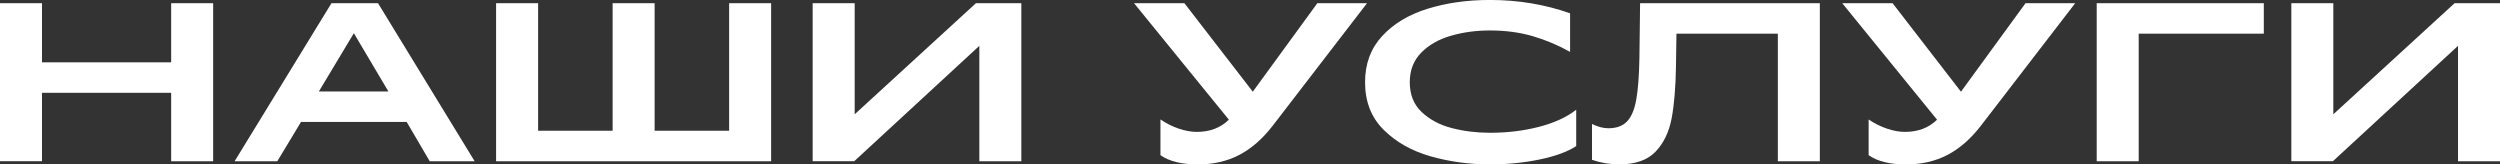
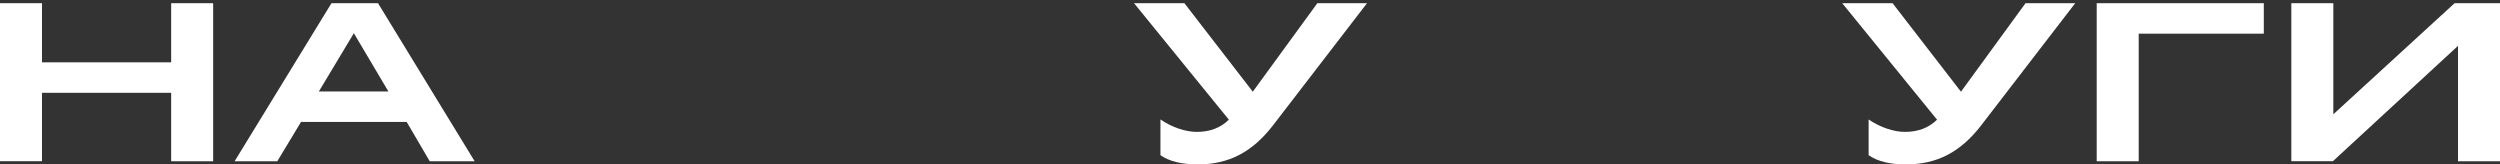
<svg xmlns="http://www.w3.org/2000/svg" id="_Слой_1" data-name="Слой_1" version="1.1" viewBox="0 0 819.25 53.87">
  <rect x="0" y="0" width="819.25" height="53.87" fill="#333333" stroke="none" />
  <defs>
    <style> .st0 { fill: #fff; } </style>
  </defs>
  <path class="st0" d="M56.09,30.41H13.76v22.42H0V1.04h13.76v19.39h42.33V1.04h13.76v51.8h-13.76v-22.42Z" />
  <path class="st0" d="M108.63,1.04h15.24l31.67,51.8h-14.72l-7.55-12.88h-34.63l-7.77,12.88h-13.99L108.63,1.04ZM127.28,29.97l-11.32-19.09-11.47,19.09h22.79Z" />
-   <path class="st0" d="M162.58,1.04h13.76v41.81h24.42V1.04h13.76v41.81h24.42V1.04h13.76v51.8h-90.13V1.04Z" />
-   <path class="st0" d="M266.32,1.04h13.76v36.41L319.82,1.04h14.87v51.8h-13.76V15.02l-41,37.81h-13.62V1.04Z" />
  <path class="st0" d="M380.28,50.84v-11.69c1.87,1.28,3.87,2.28,5.99,3,2.12.72,4.09,1.07,5.92,1.07,4.29,0,7.79-1.33,10.51-4L371.62,1.04h16.5l22.42,29.01,21.16-29.01h16.28l-30.93,40.18c-3.31,4.29-6.96,7.47-10.95,9.55s-8.51,3.11-13.54,3.11c-5.33,0-9.42-1.01-12.28-3.03Z" />
-   <path class="st0" d="M468.75,51.21c-6.19-1.78-11.31-4.67-15.35-8.7-4.05-4.02-6.07-9.21-6.07-15.58,0-6.02,1.86-11.05,5.59-15.1,3.72-4.04,8.68-7.03,14.87-8.95,6.19-1.92,13.01-2.89,20.46-2.89,9.27,0,18.03,1.46,26.27,4.37v12.65c-3.85-2.17-7.91-3.88-12.17-5.14-4.27-1.26-8.97-1.89-14.1-1.89-4.54,0-8.81.58-12.8,1.74-4,1.16-7.24,3.01-9.73,5.55-2.49,2.54-3.74,5.76-3.74,9.66,0,4.1,1.32,7.38,3.96,9.84,2.64,2.47,5.93,4.21,9.88,5.22,3.95,1.01,8.09,1.52,12.43,1.52,5.72,0,11.1-.65,16.13-1.96,5.03-1.31,9.08-3.17,12.14-5.59v11.91c-2.76,1.83-6.72,3.28-11.88,4.37-5.16,1.08-10.62,1.63-16.39,1.63-6.81,0-13.31-.89-19.5-2.66Z" />
-   <path class="st0" d="M521.7,52.39v-11.77c1.87.94,3.67,1.41,5.4,1.41,2.61,0,4.64-.74,6.07-2.22,1.43-1.48,2.44-3.86,3.03-7.14.59-3.28.94-7.88,1.04-13.8l.22-17.83h58.9v51.8h-13.76V11.03h-33.23l-.15,10.43c-.1,7.1-.58,12.9-1.44,17.39-.86,4.49-2.63,8.12-5.29,10.88-2.66,2.76-6.64,4.14-11.91,4.14-2.96,0-5.92-.49-8.88-1.48Z" />
  <path class="st0" d="M612.35,50.84v-11.69c1.87,1.28,3.87,2.28,5.99,3,2.12.72,4.09,1.07,5.92,1.07,4.29,0,7.79-1.33,10.51-4l-31.08-38.18h16.5l22.42,29.01,21.16-29.01h16.28l-30.93,40.18c-3.31,4.29-6.96,7.47-10.95,9.55s-8.51,3.11-13.54,3.11c-5.33,0-9.42-1.01-12.28-3.03Z" />
  <path class="st0" d="M687.09,1.04h54.76v9.99h-41v41.81h-13.76V1.04Z" />
  <path class="st0" d="M750.87,1.04h13.76v36.41L804.38,1.04h14.87v51.8h-13.76V15.02l-41,37.81h-13.62V1.04Z" />
</svg>